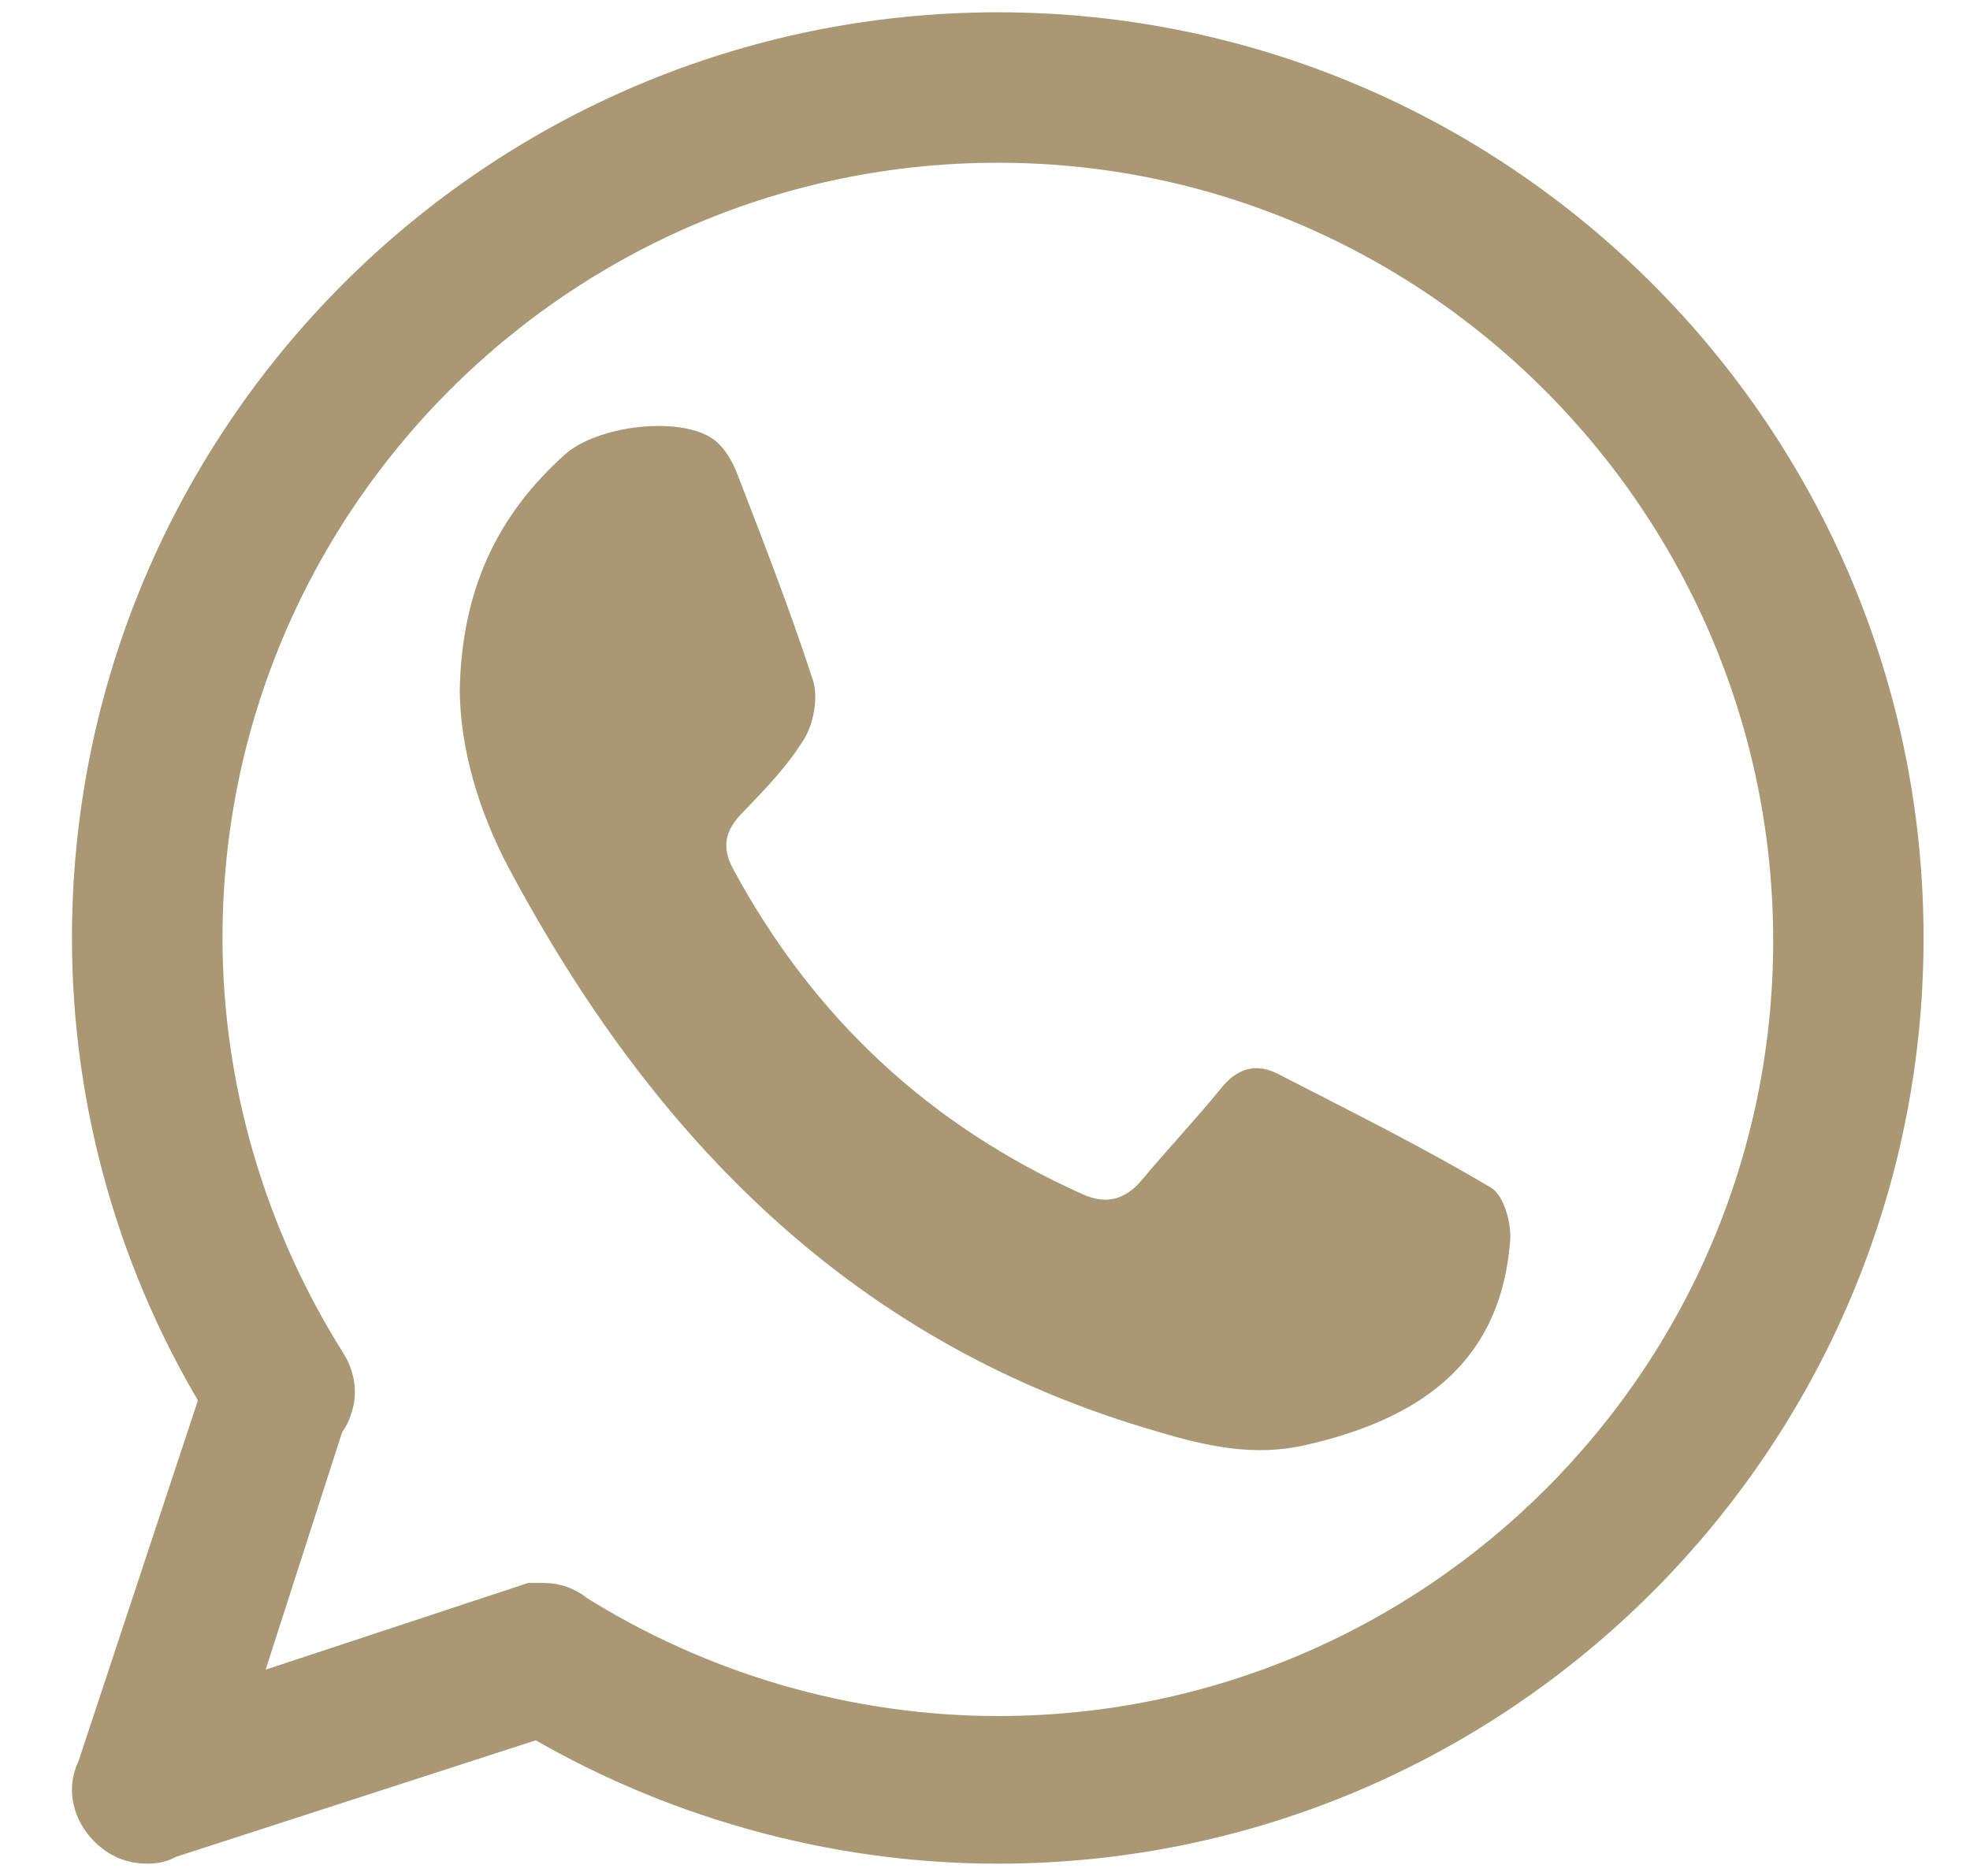
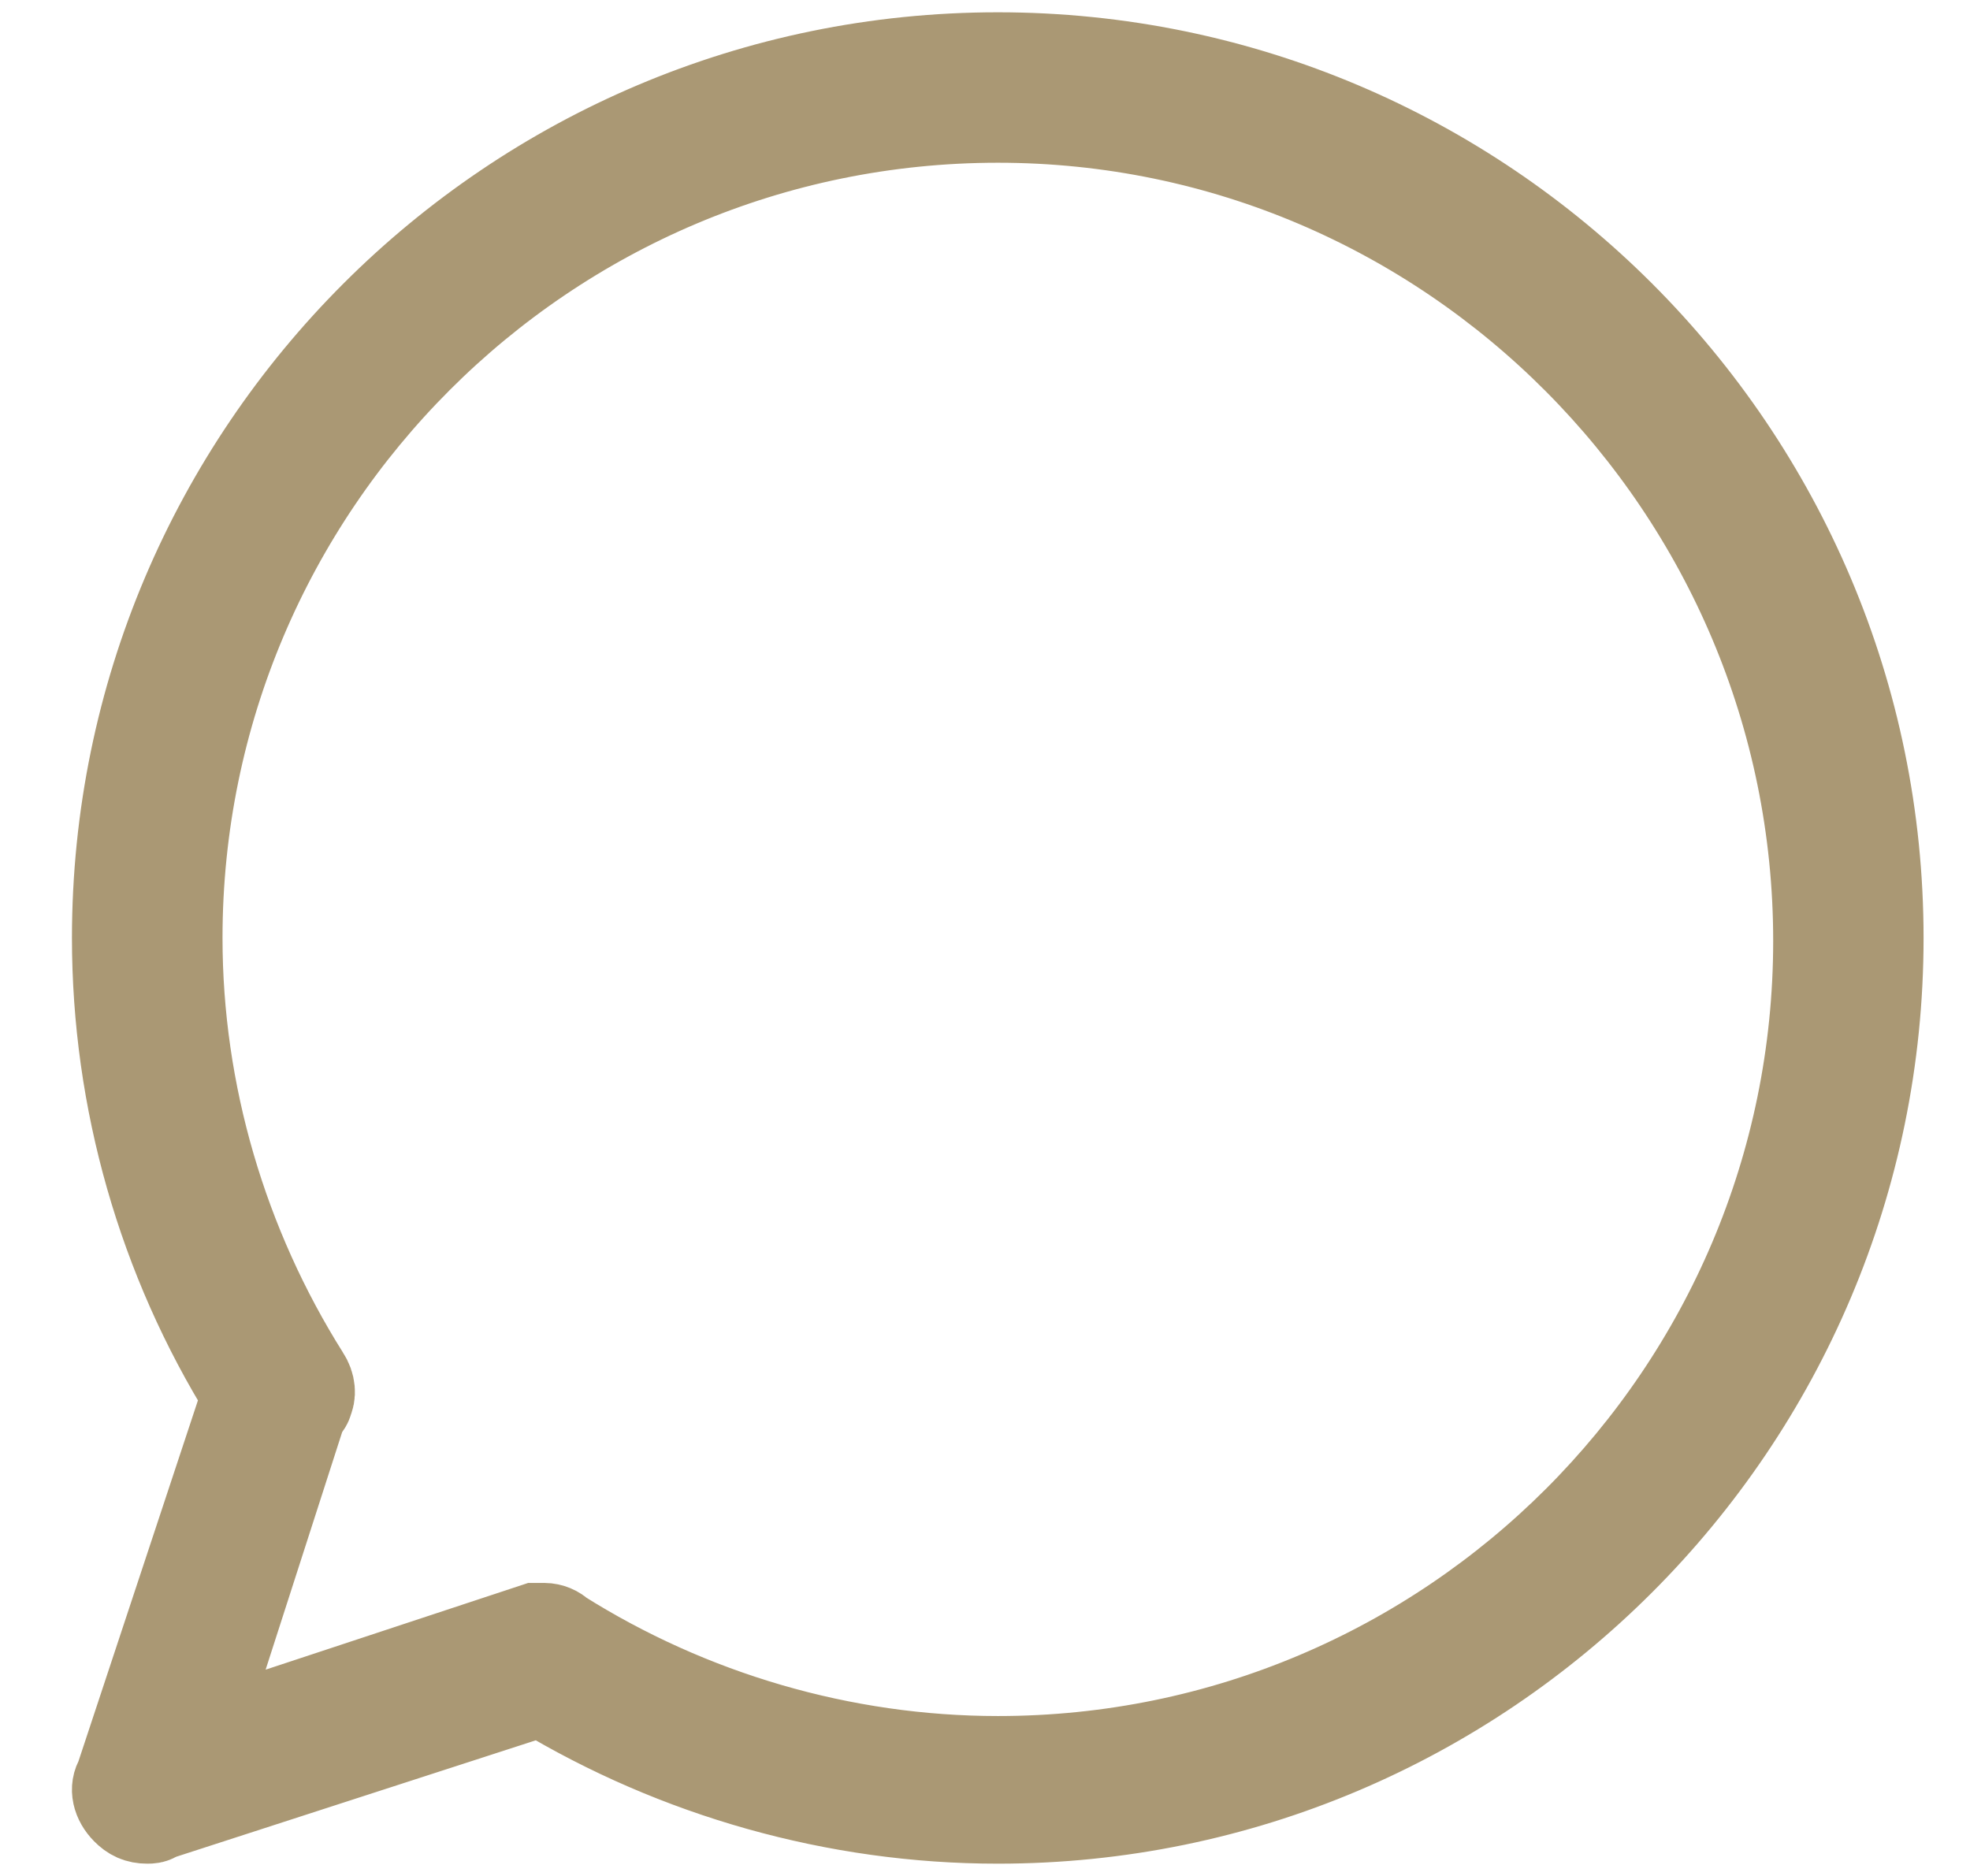
<svg xmlns="http://www.w3.org/2000/svg" version="1.1" id="Layer_1" x="0px" y="0px" width="21px" height="20px" viewBox="0 0 21 20" enable-background="new 0 0 21 20" xml:space="preserve">
  <g>
    <path fill="#AA9874" stroke="#AA9874" stroke-miterlimit="10" d="M1.57,19.369c-0.091,0-0.151-0.029-0.211-0.09   c-0.091-0.092-0.121-0.213-0.061-0.305l1.359-4.106c-0.906-1.454-1.39-3.146-1.39-4.868c0-5.168,4.201-9.369,9.37-9.369   c5.167,0,9.368,4.201,9.368,9.369c0,5.167-4.2,9.369-9.368,9.369c-1.723,0-3.416-0.484-4.866-1.36l-4.11,1.331   C1.631,19.369,1.601,19.369,1.57,19.369z M5.802,17.376c0.06,0,0.122,0.028,0.15,0.06c1.39,0.877,3.023,1.359,4.686,1.359   c4.834,0,8.764-3.927,8.764-8.764c0-4.836-3.93-8.796-8.764-8.796c-4.836,0-8.766,3.929-8.766,8.765   c0,1.663,0.485,3.295,1.361,4.686c0.061,0.092,0.061,0.185,0.03,0.241c0,0.03-0.03,0.06-0.061,0.093l-1.148,3.564l3.657-1.208   C5.741,17.376,5.772,17.376,5.802,17.376z" />
  </g>
-   <path fill="#AA9874" d="M4.901,7.373C4.917,6.295,5.3,5.49,6.026,4.842c0.336-0.297,1.172-0.406,1.547-0.18  c0.133,0.078,0.234,0.25,0.289,0.398c0.281,0.727,0.563,1.453,0.805,2.195c0.055,0.18,0.008,0.445-0.086,0.609  C8.401,8.162,8.151,8.42,7.909,8.67C7.729,8.857,7.69,9.029,7.815,9.264c0.852,1.578,2.086,2.734,3.728,3.469  c0.242,0.109,0.445,0.063,0.625-0.148c0.273-0.328,0.57-0.641,0.844-0.977c0.172-0.219,0.375-0.281,0.617-0.156  c0.758,0.391,1.531,0.773,2.266,1.211c0.133,0.078,0.219,0.375,0.203,0.563c-0.102,1.344-1.016,1.914-2.18,2.18  c-0.539,0.125-1.047,0.016-1.57-0.141c-3.243-0.93-5.384-3.125-6.923-6.008C5.097,8.639,4.909,7.982,4.901,7.373z" />
</svg>